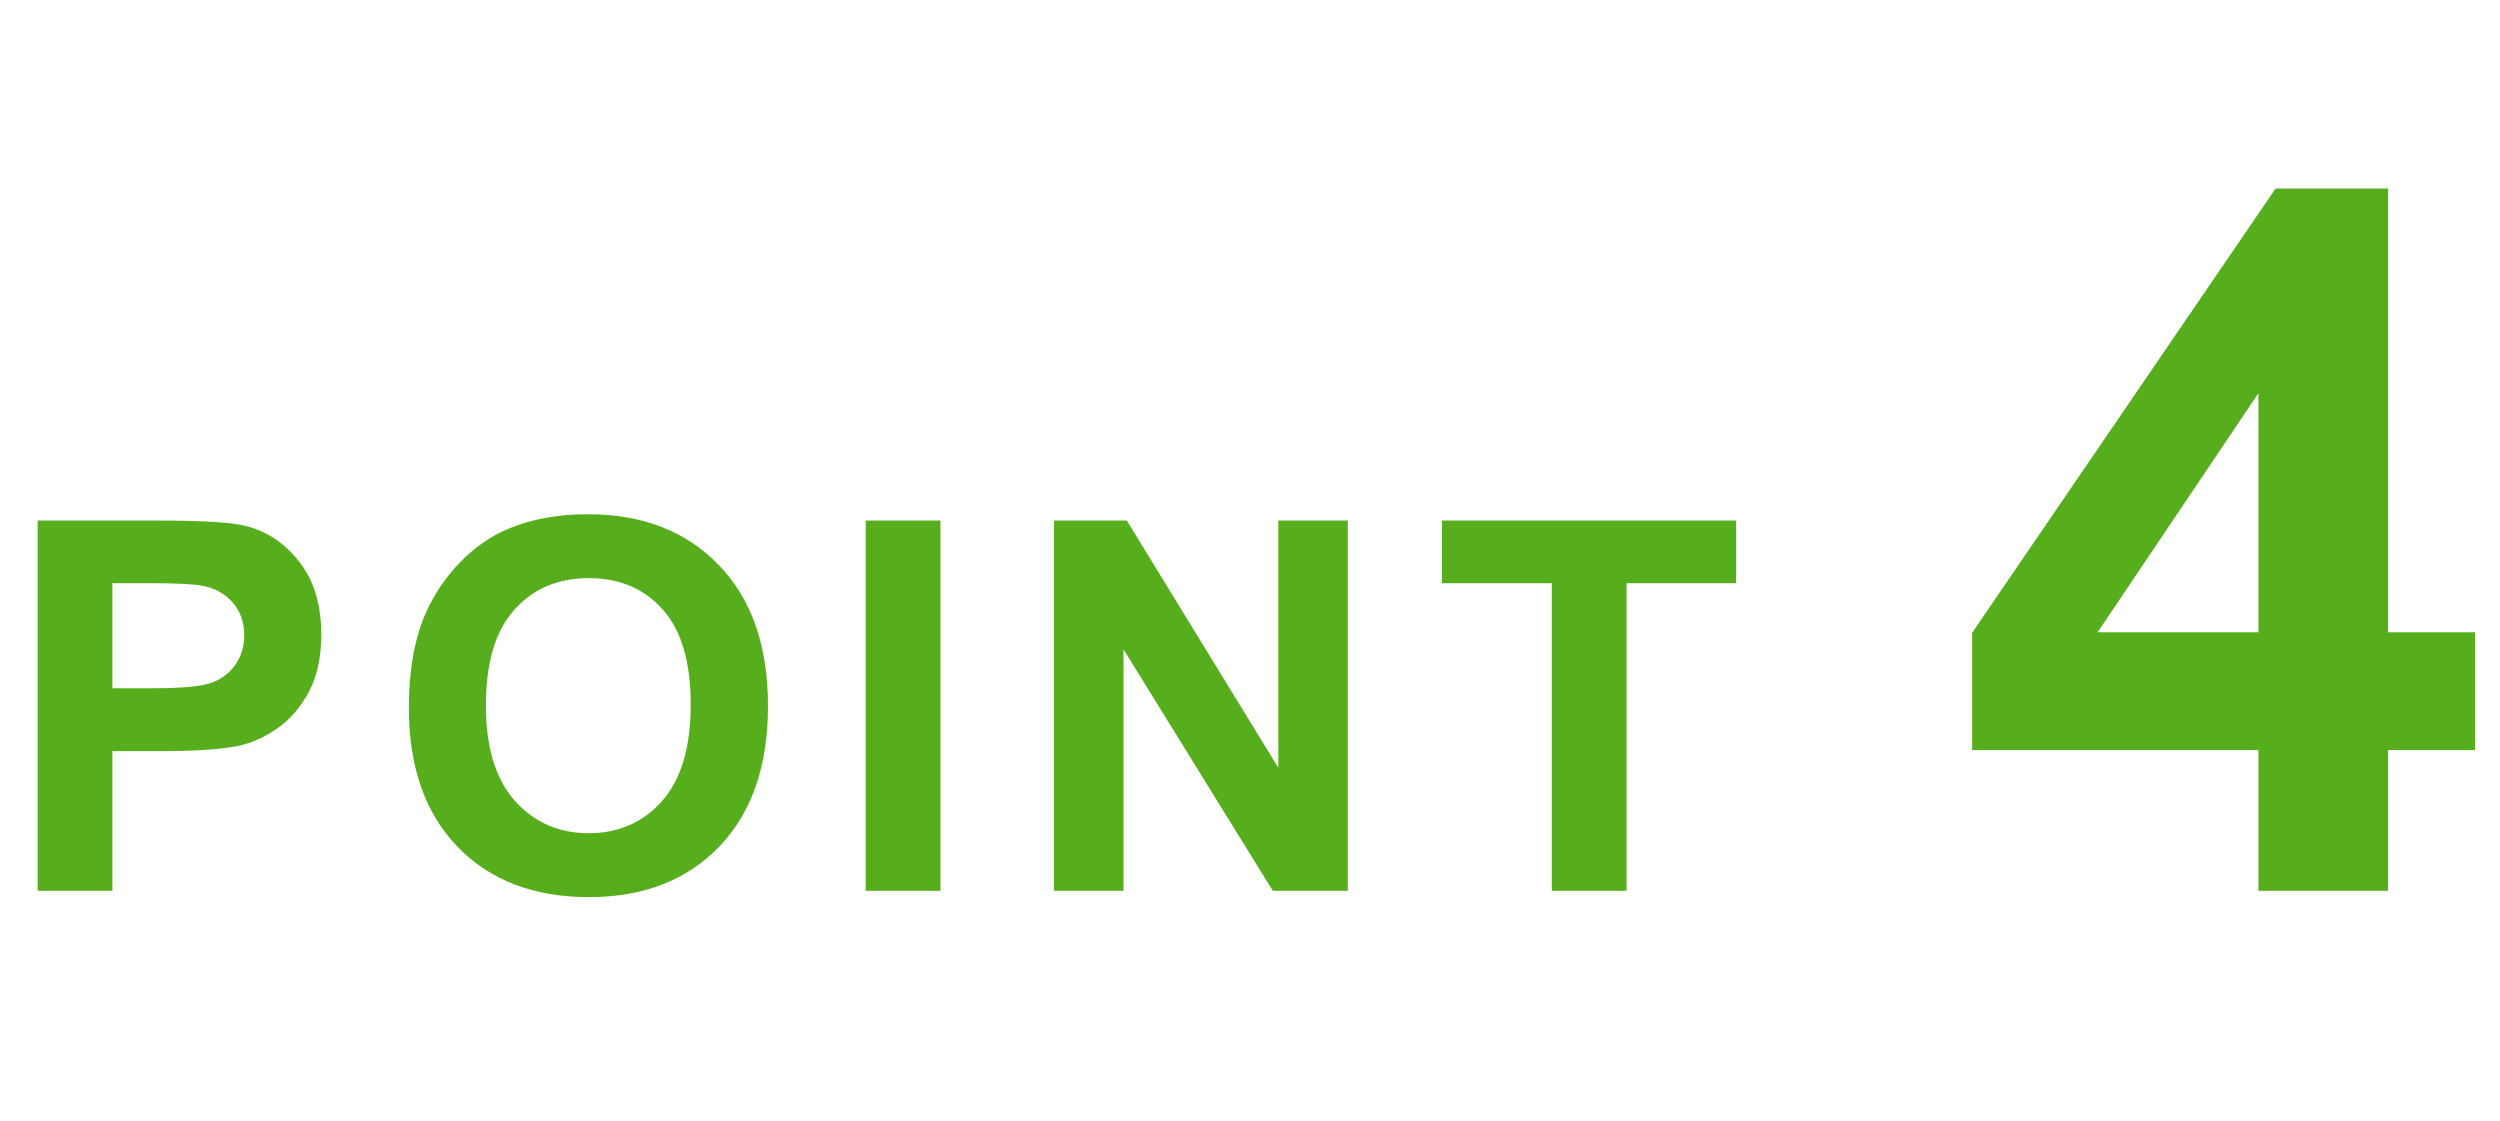
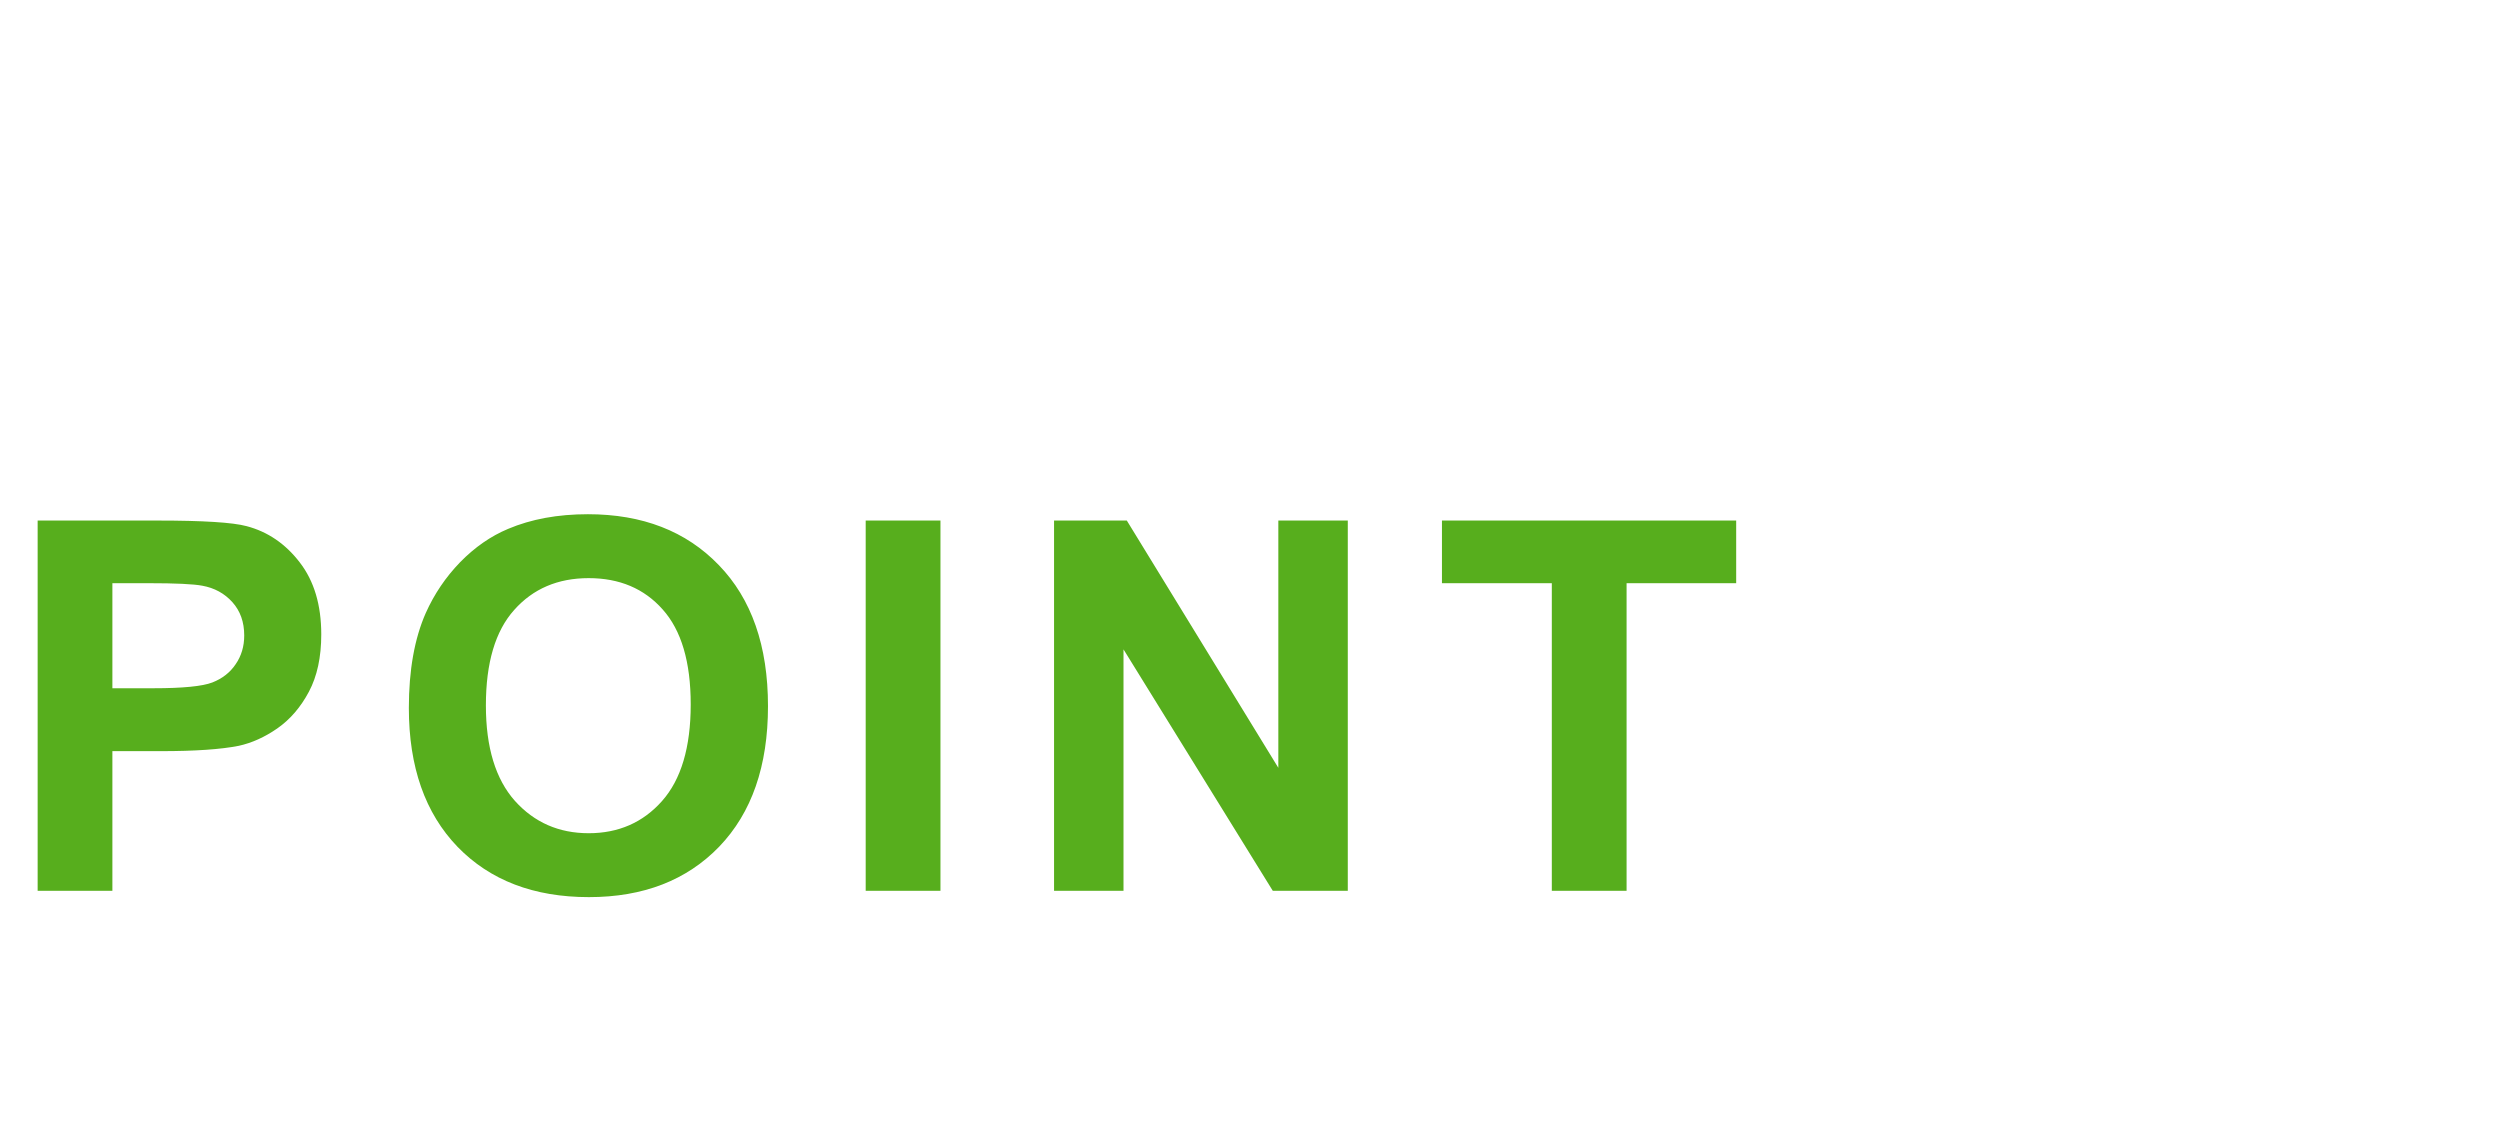
<svg xmlns="http://www.w3.org/2000/svg" width="87" height="39" viewBox="0 0 87 39" fill="none">
-   <path d="M78.592 31V26.102H68.631V22.019L79.189 6.562H83.107V22.002H86.129V26.102H83.107V31H78.592ZM78.592 22.002V13.685L72.997 22.002H78.592Z" fill="#57AE1D" />
  <path d="M1.31 31V18.115H5.484C7.066 18.115 8.098 18.18 8.578 18.309C9.316 18.502 9.935 18.924 10.433 19.574C10.931 20.219 11.18 21.054 11.18 22.079C11.18 22.87 11.036 23.535 10.749 24.074C10.462 24.613 10.096 25.038 9.65 25.349C9.211 25.653 8.763 25.855 8.306 25.955C7.685 26.078 6.785 26.14 5.607 26.14H3.911V31H1.31ZM3.911 20.295V23.951H5.335C6.36 23.951 7.046 23.884 7.392 23.749C7.737 23.614 8.007 23.403 8.2 23.116C8.399 22.829 8.499 22.495 8.499 22.114C8.499 21.645 8.361 21.259 8.086 20.954C7.811 20.649 7.462 20.459 7.04 20.383C6.729 20.324 6.105 20.295 5.168 20.295H3.911ZM14.228 24.637C14.228 23.324 14.424 22.223 14.817 21.332C15.11 20.676 15.508 20.087 16.012 19.565C16.522 19.044 17.079 18.657 17.682 18.405C18.485 18.065 19.411 17.895 20.459 17.895C22.358 17.895 23.875 18.484 25.012 19.662C26.155 20.84 26.726 22.477 26.726 24.575C26.726 26.655 26.161 28.284 25.03 29.462C23.899 30.634 22.387 31.22 20.495 31.22C18.579 31.22 17.055 30.637 15.924 29.471C14.793 28.299 14.228 26.688 14.228 24.637ZM16.909 24.549C16.909 26.008 17.246 27.115 17.919 27.871C18.593 28.621 19.449 28.996 20.486 28.996C21.523 28.996 22.373 28.624 23.035 27.88C23.703 27.13 24.037 26.008 24.037 24.514C24.037 23.037 23.712 21.936 23.061 21.209C22.417 20.482 21.558 20.119 20.486 20.119C19.414 20.119 18.549 20.488 17.893 21.227C17.237 21.959 16.909 23.066 16.909 24.549ZM30.126 31V18.115H32.728V31H30.126ZM36.681 31V18.115H39.213L44.486 26.72V18.115H46.903V31H44.293L39.098 22.598V31H36.681ZM54.003 31V20.295H50.18V18.115H60.419V20.295H56.605V31H54.003Z" fill="#57AE1D" />
</svg>